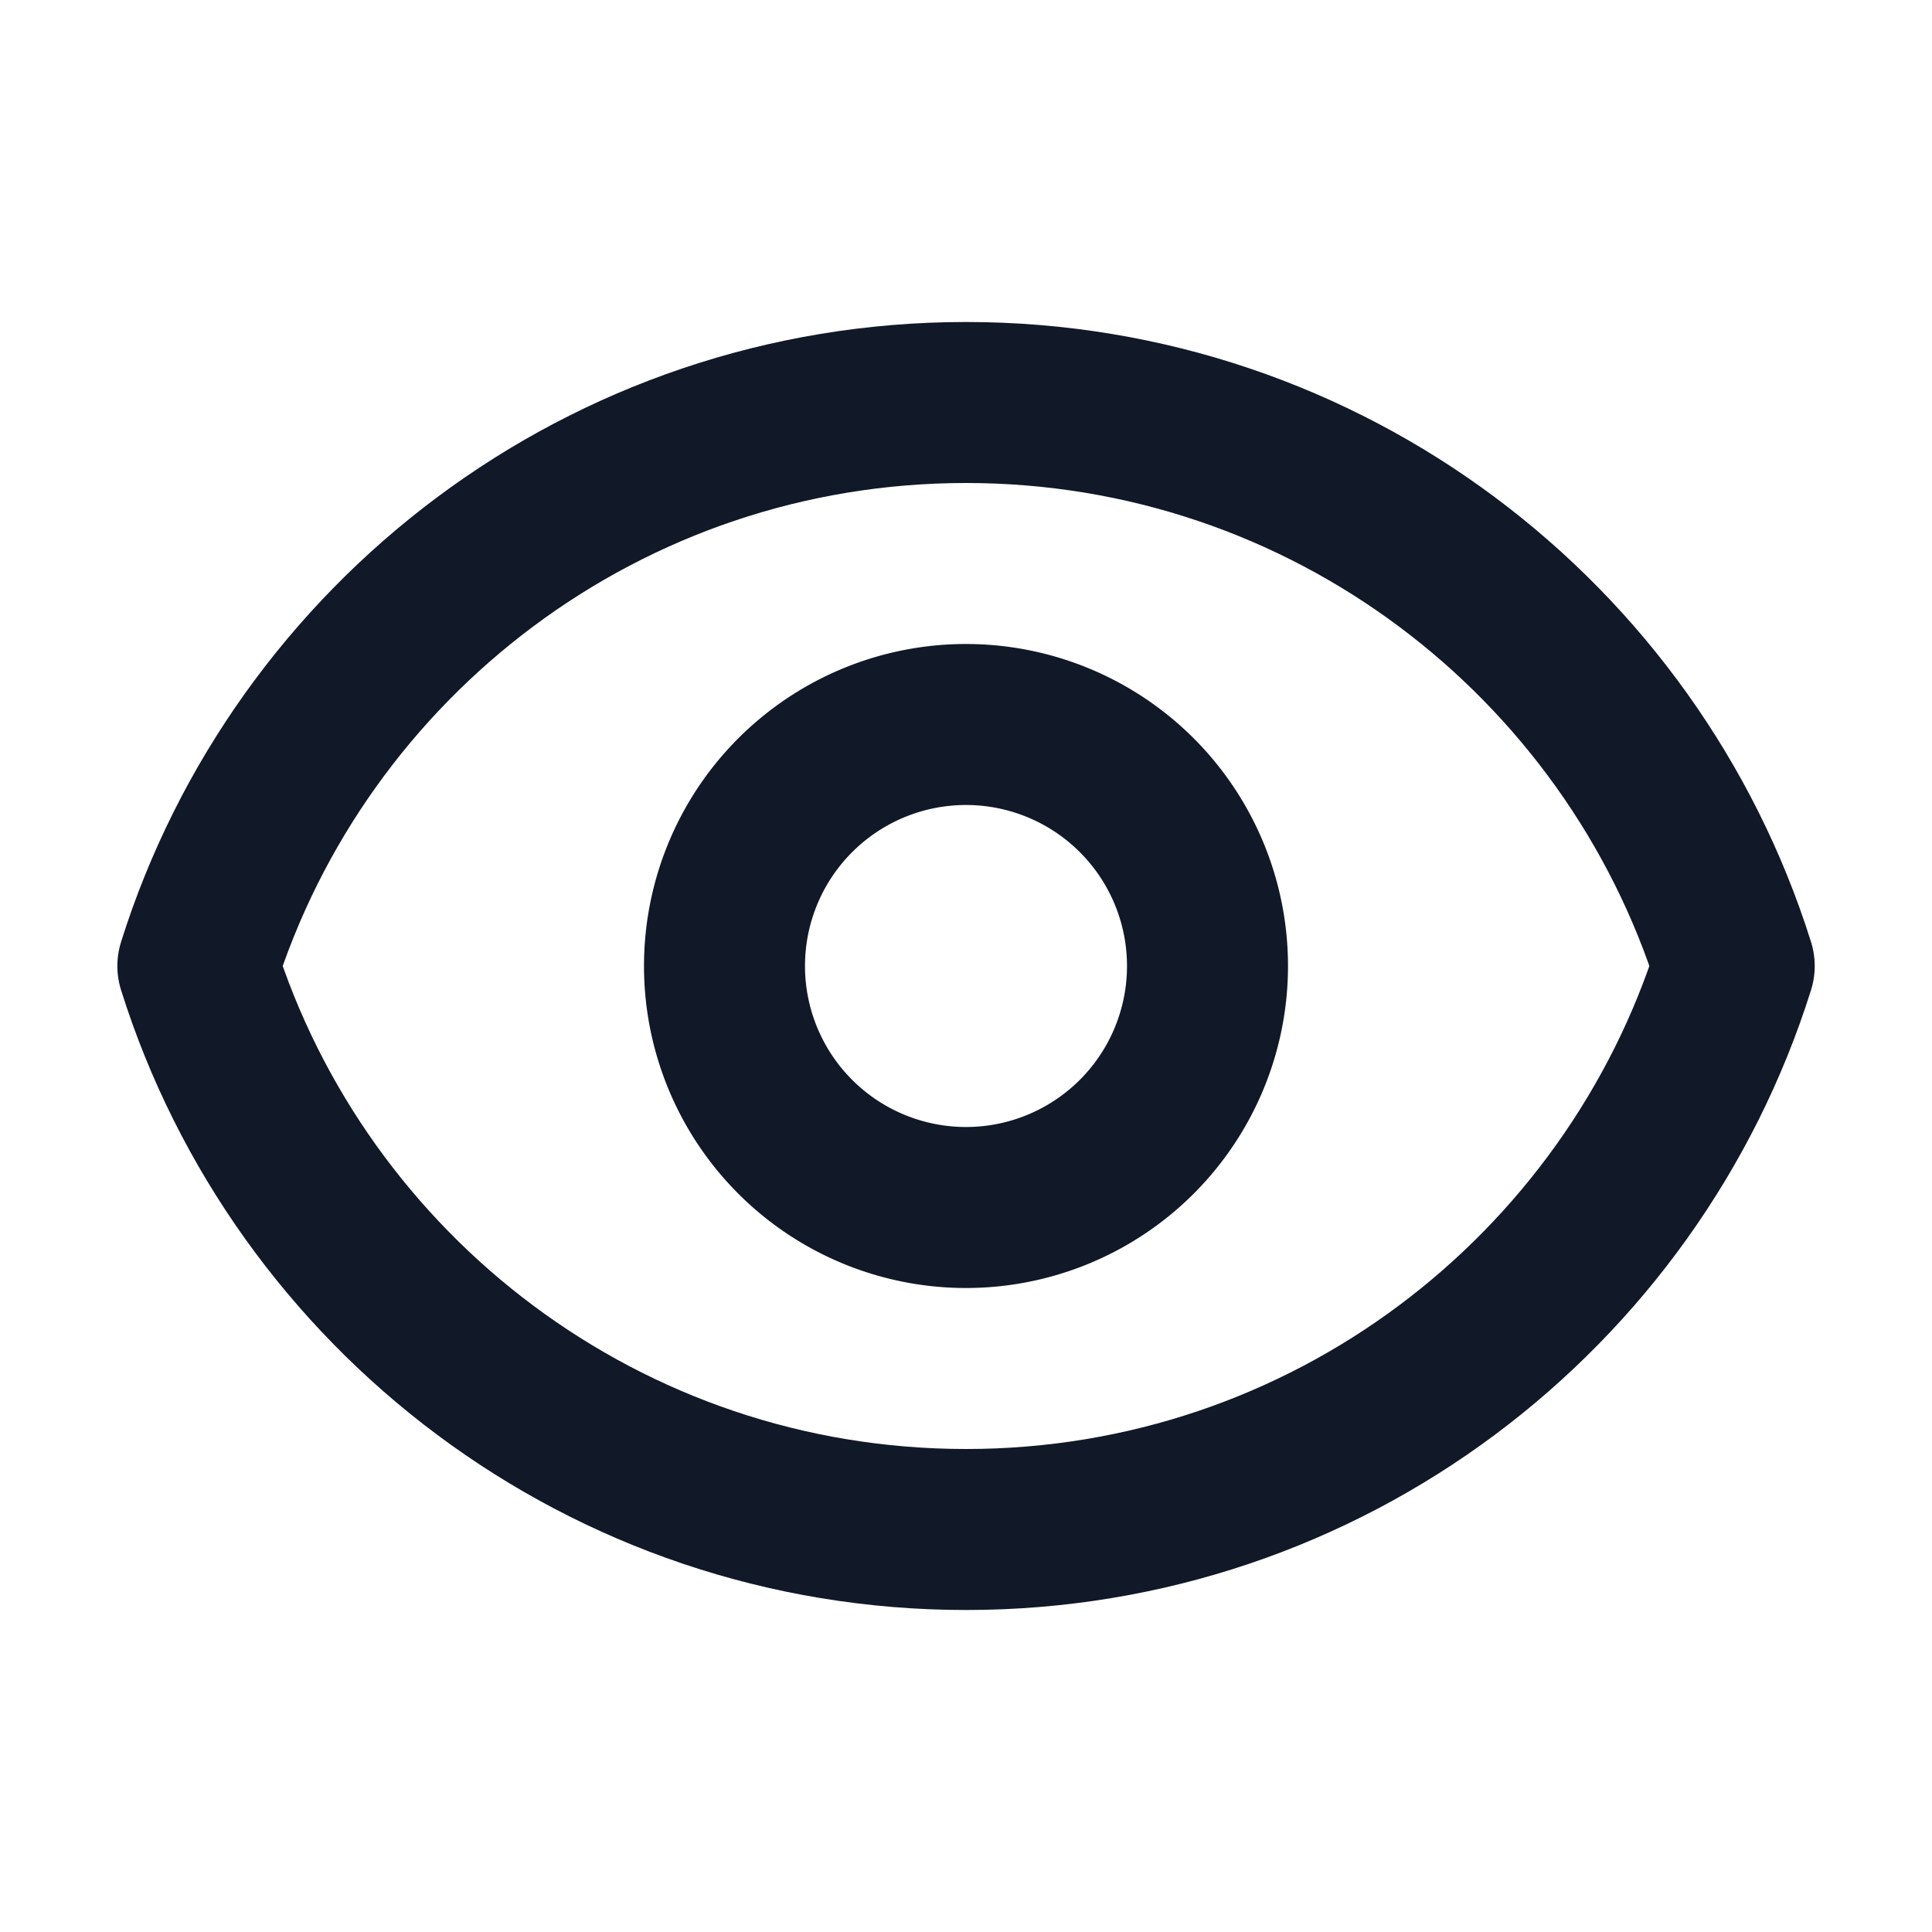
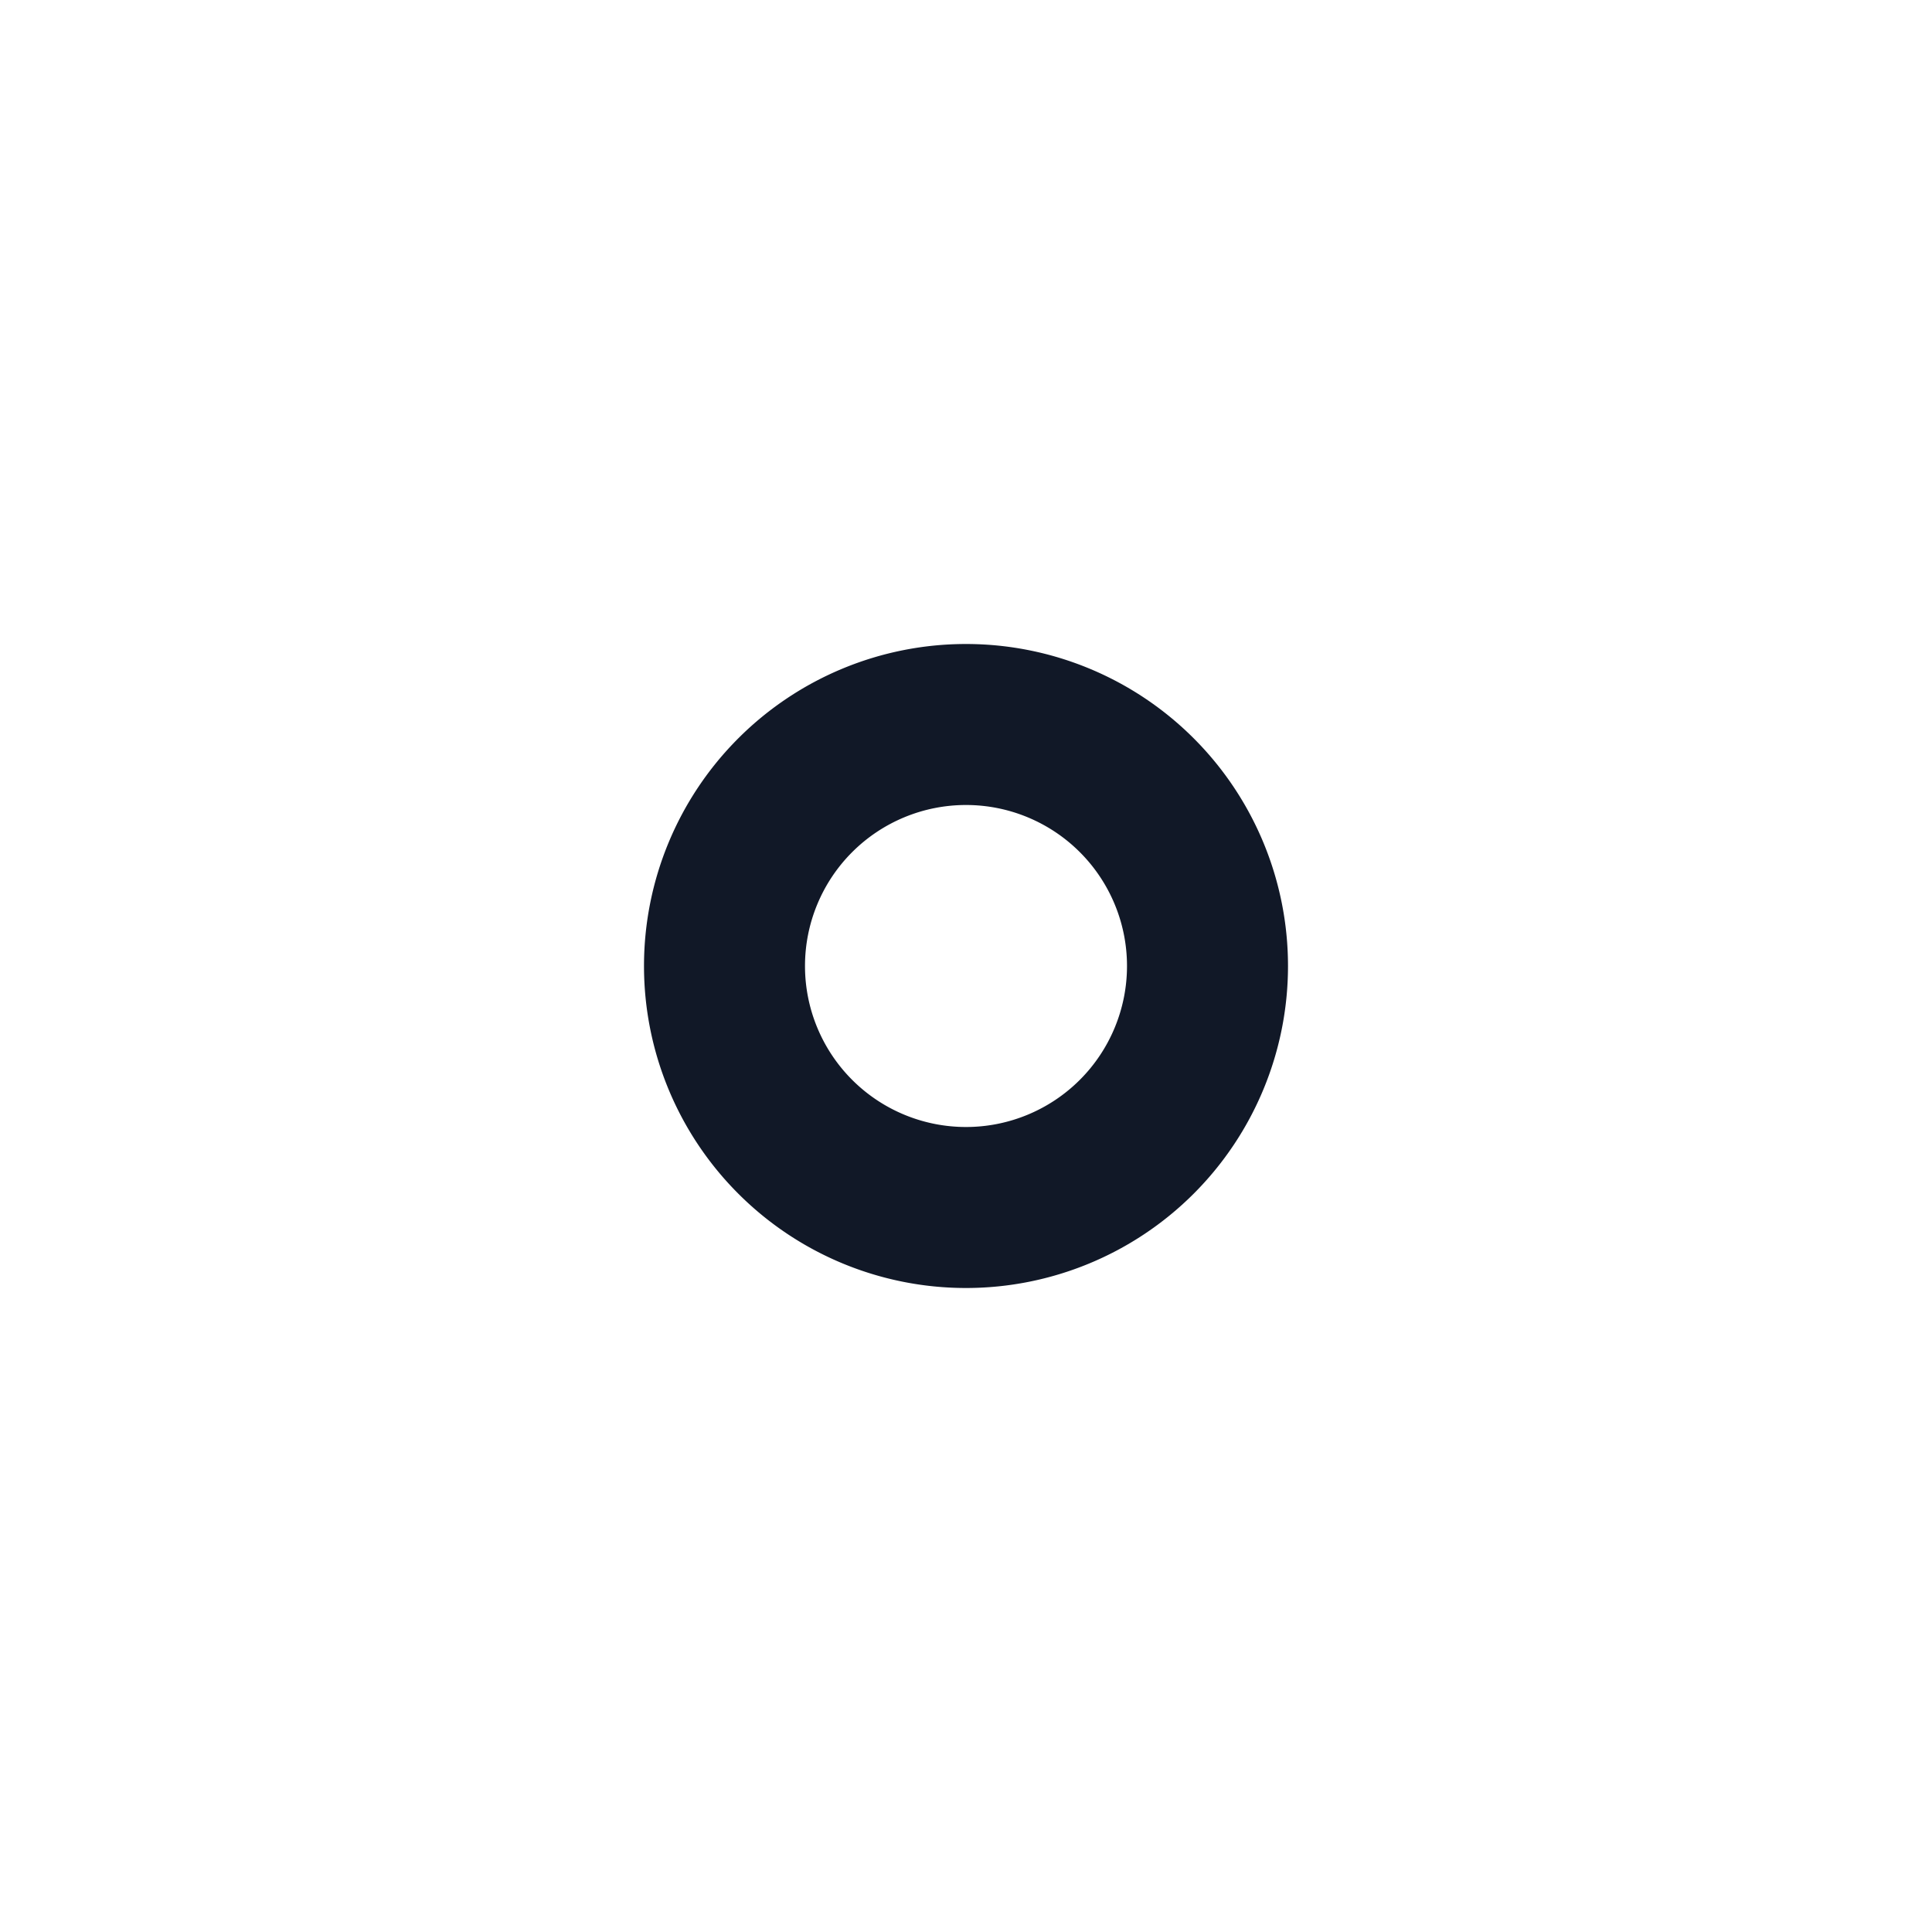
<svg xmlns="http://www.w3.org/2000/svg" fill="none" viewBox="0 0 24 24">
-   <path stroke="#111827" stroke-linecap="round" stroke-linejoin="round" stroke-width="2" d="M15 12a3 3 0 1 1-6 0 3 3 0 0 1 6 0Z" />
-   <path stroke="#111827" stroke-linecap="round" stroke-linejoin="round" stroke-width="2" d="M2.458 12C3.733 7.943 7.523 5 12 5c4.478 0 8.268 2.943 9.543 7-1.275 4.057-5.065 7-9.542 7-4.478 0-8.268-2.943-9.543-7Z" />
+   <path stroke="#111827" stroke-linecap="round" stroke-linejoin="round" stroke-width="2" d="M15 12a3 3 0 1 1-6 0 3 3 0 0 1 6 0" />
</svg>